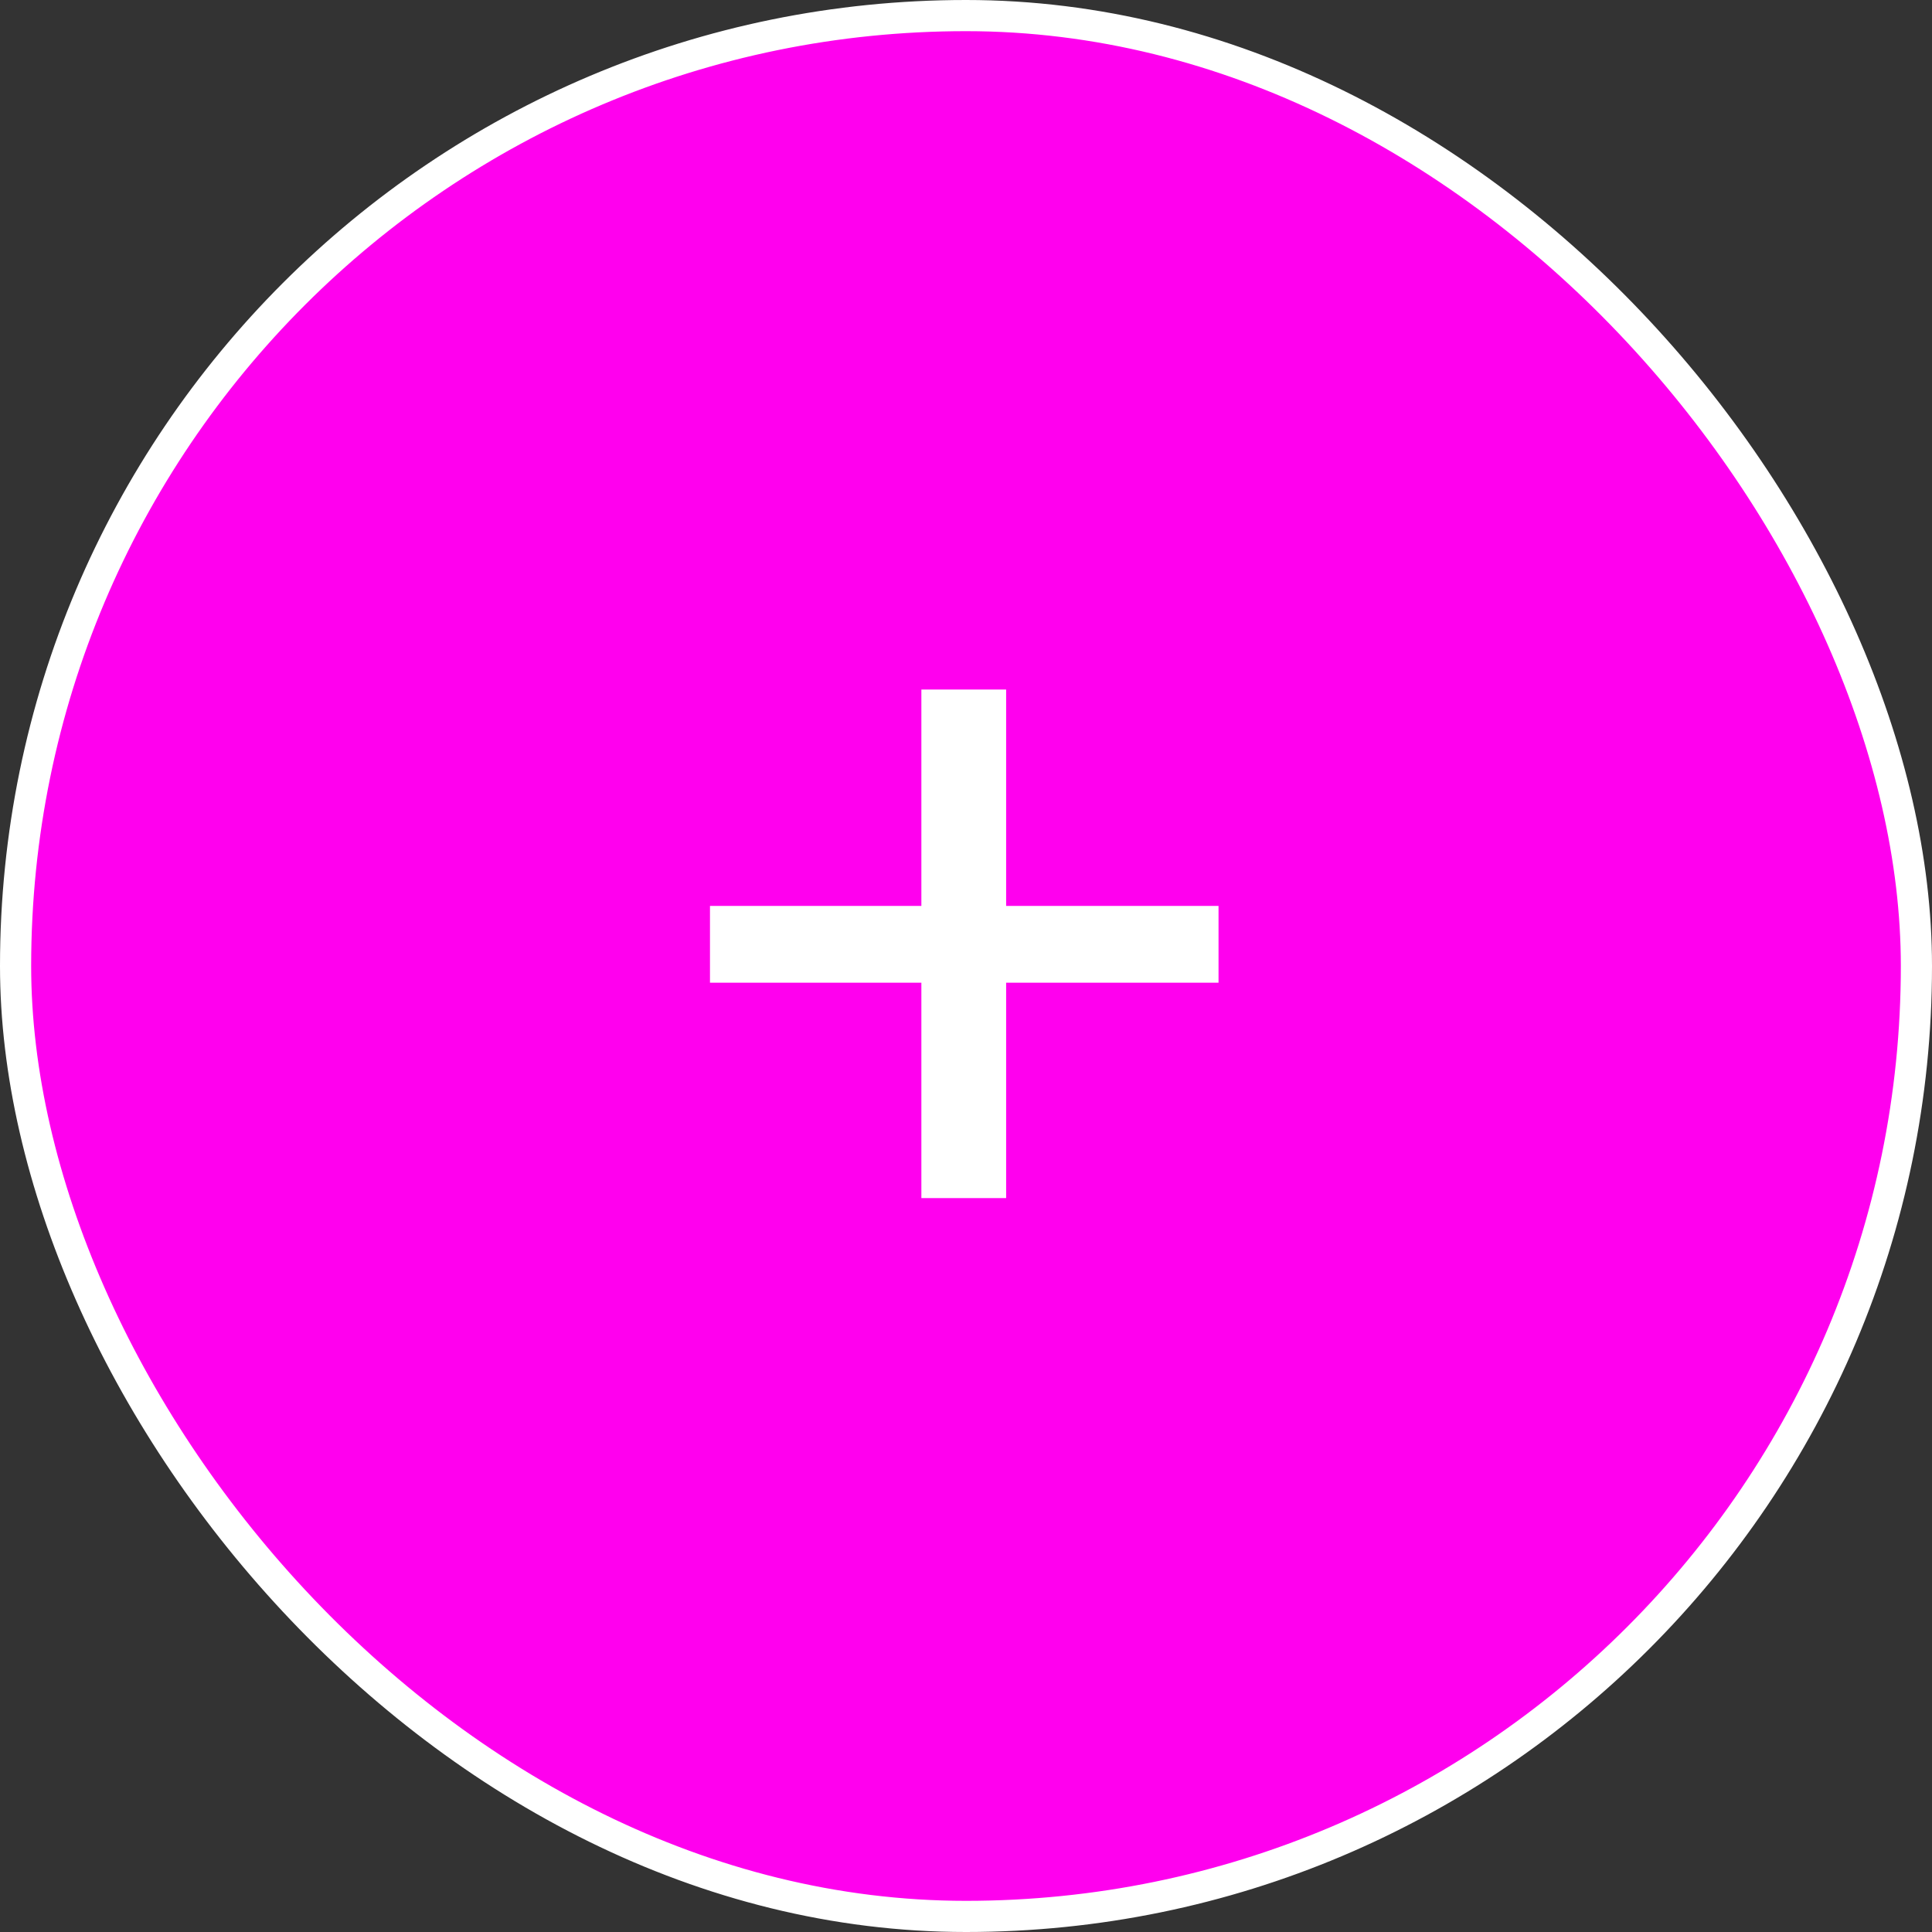
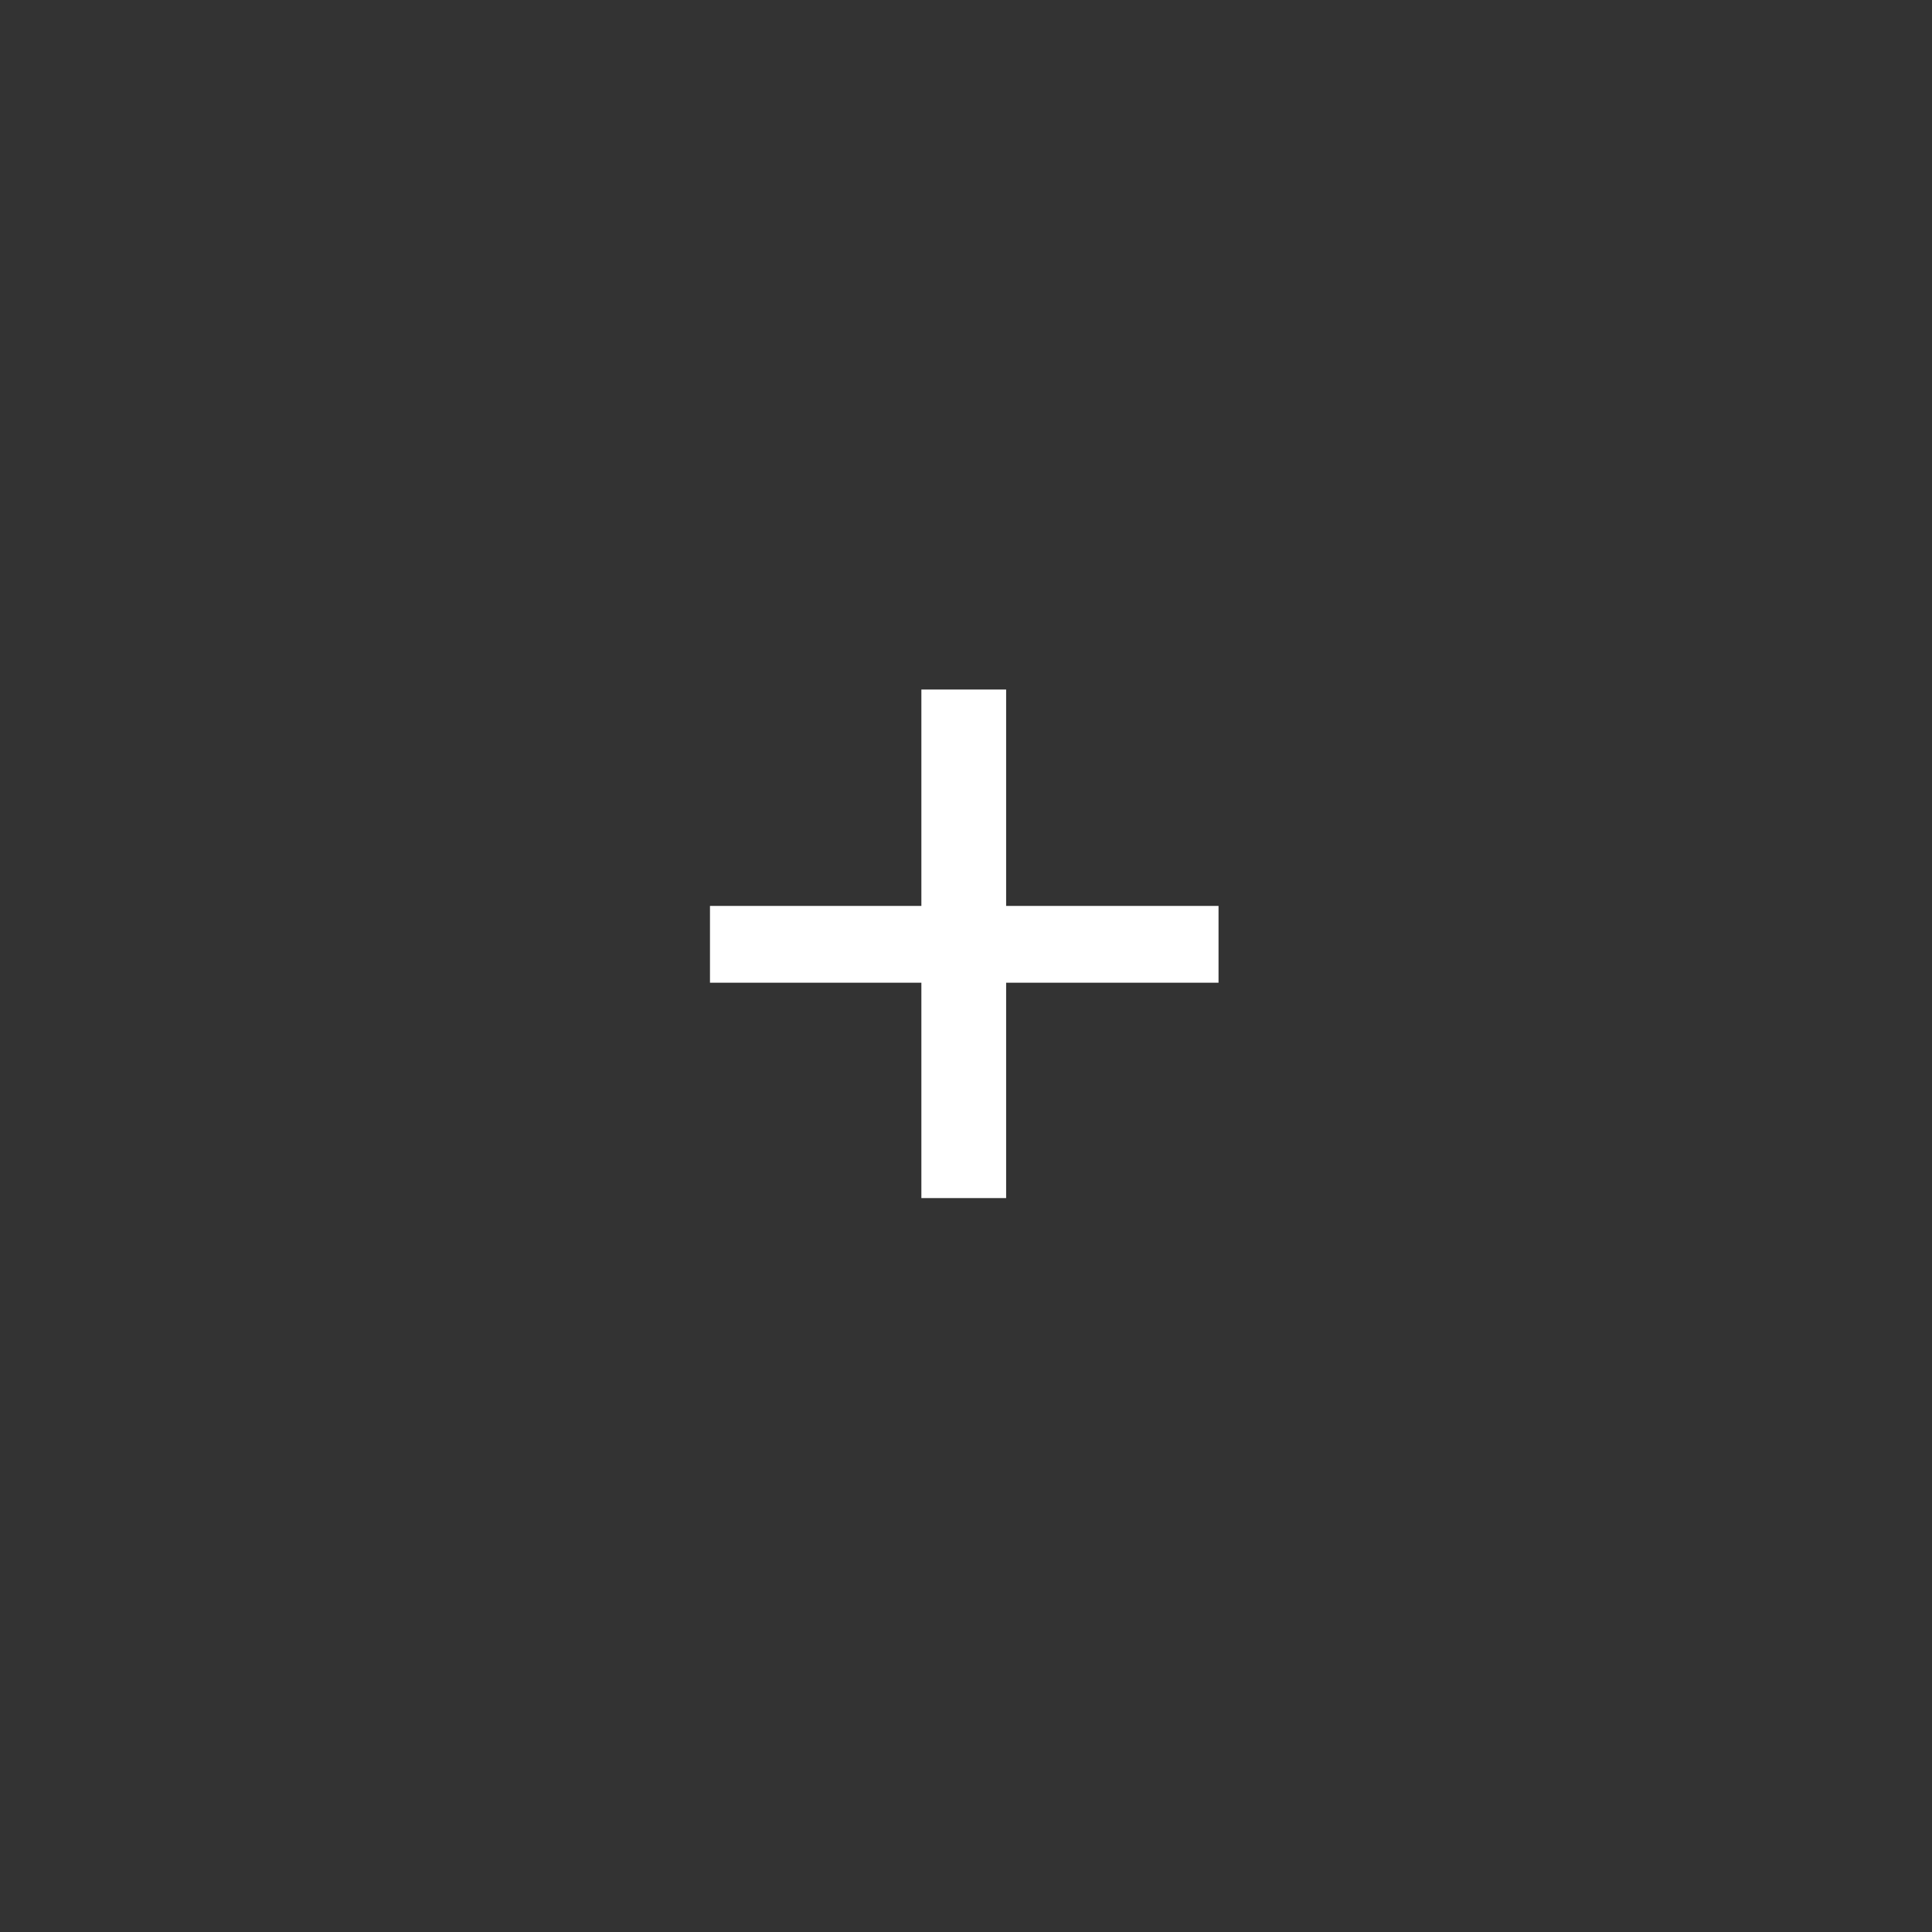
<svg xmlns="http://www.w3.org/2000/svg" width="62" height="62" viewBox="0 0 62 62" fill="none">
  <rect x="0" y="0" width="62" height="62" fill="#333333" stroke="none" />
-   <rect x="0.5" y="0.5" width="61" height="61" rx="30.5" fill="#FF00EE" />
-   <rect x="0.5" y="0.5" width="61" height="61" rx="30.5" stroke="white" />
  <path d="M39.104 31.536H32.288V38.448H29.568V31.536H22.784V29.072H29.568V22.128H32.288V29.072H39.104V31.536Z" fill="white" />
</svg>